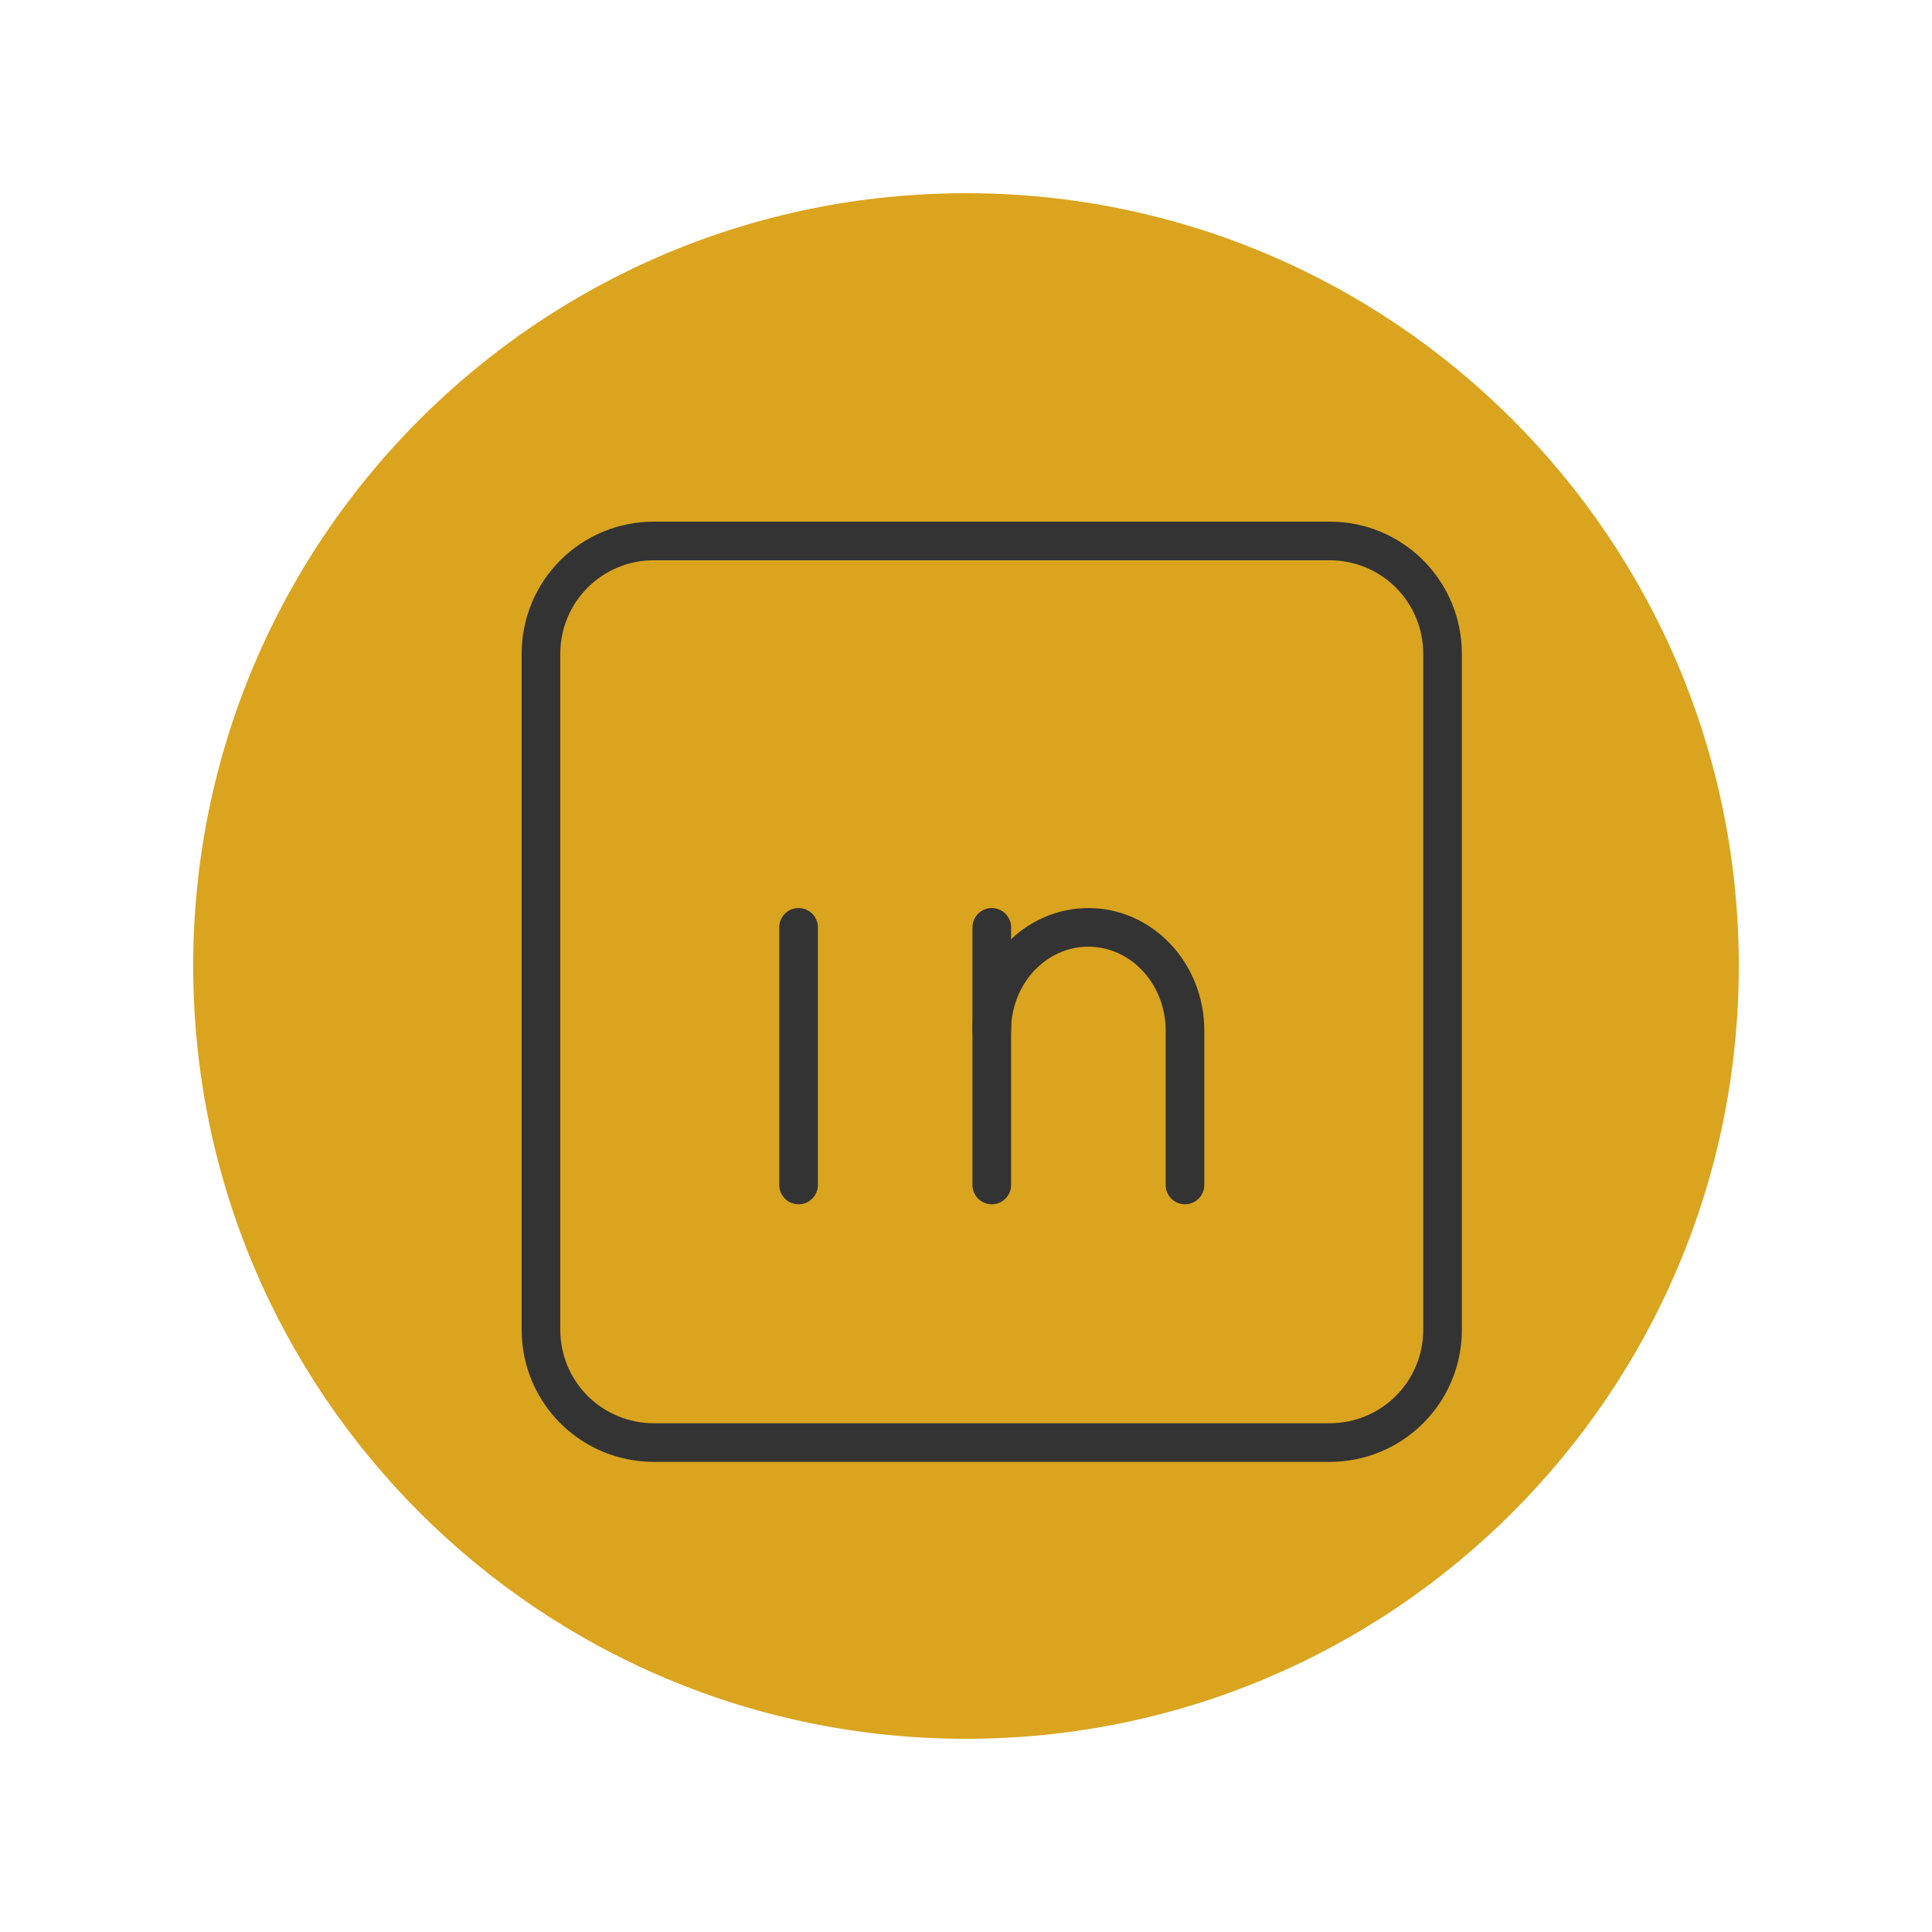
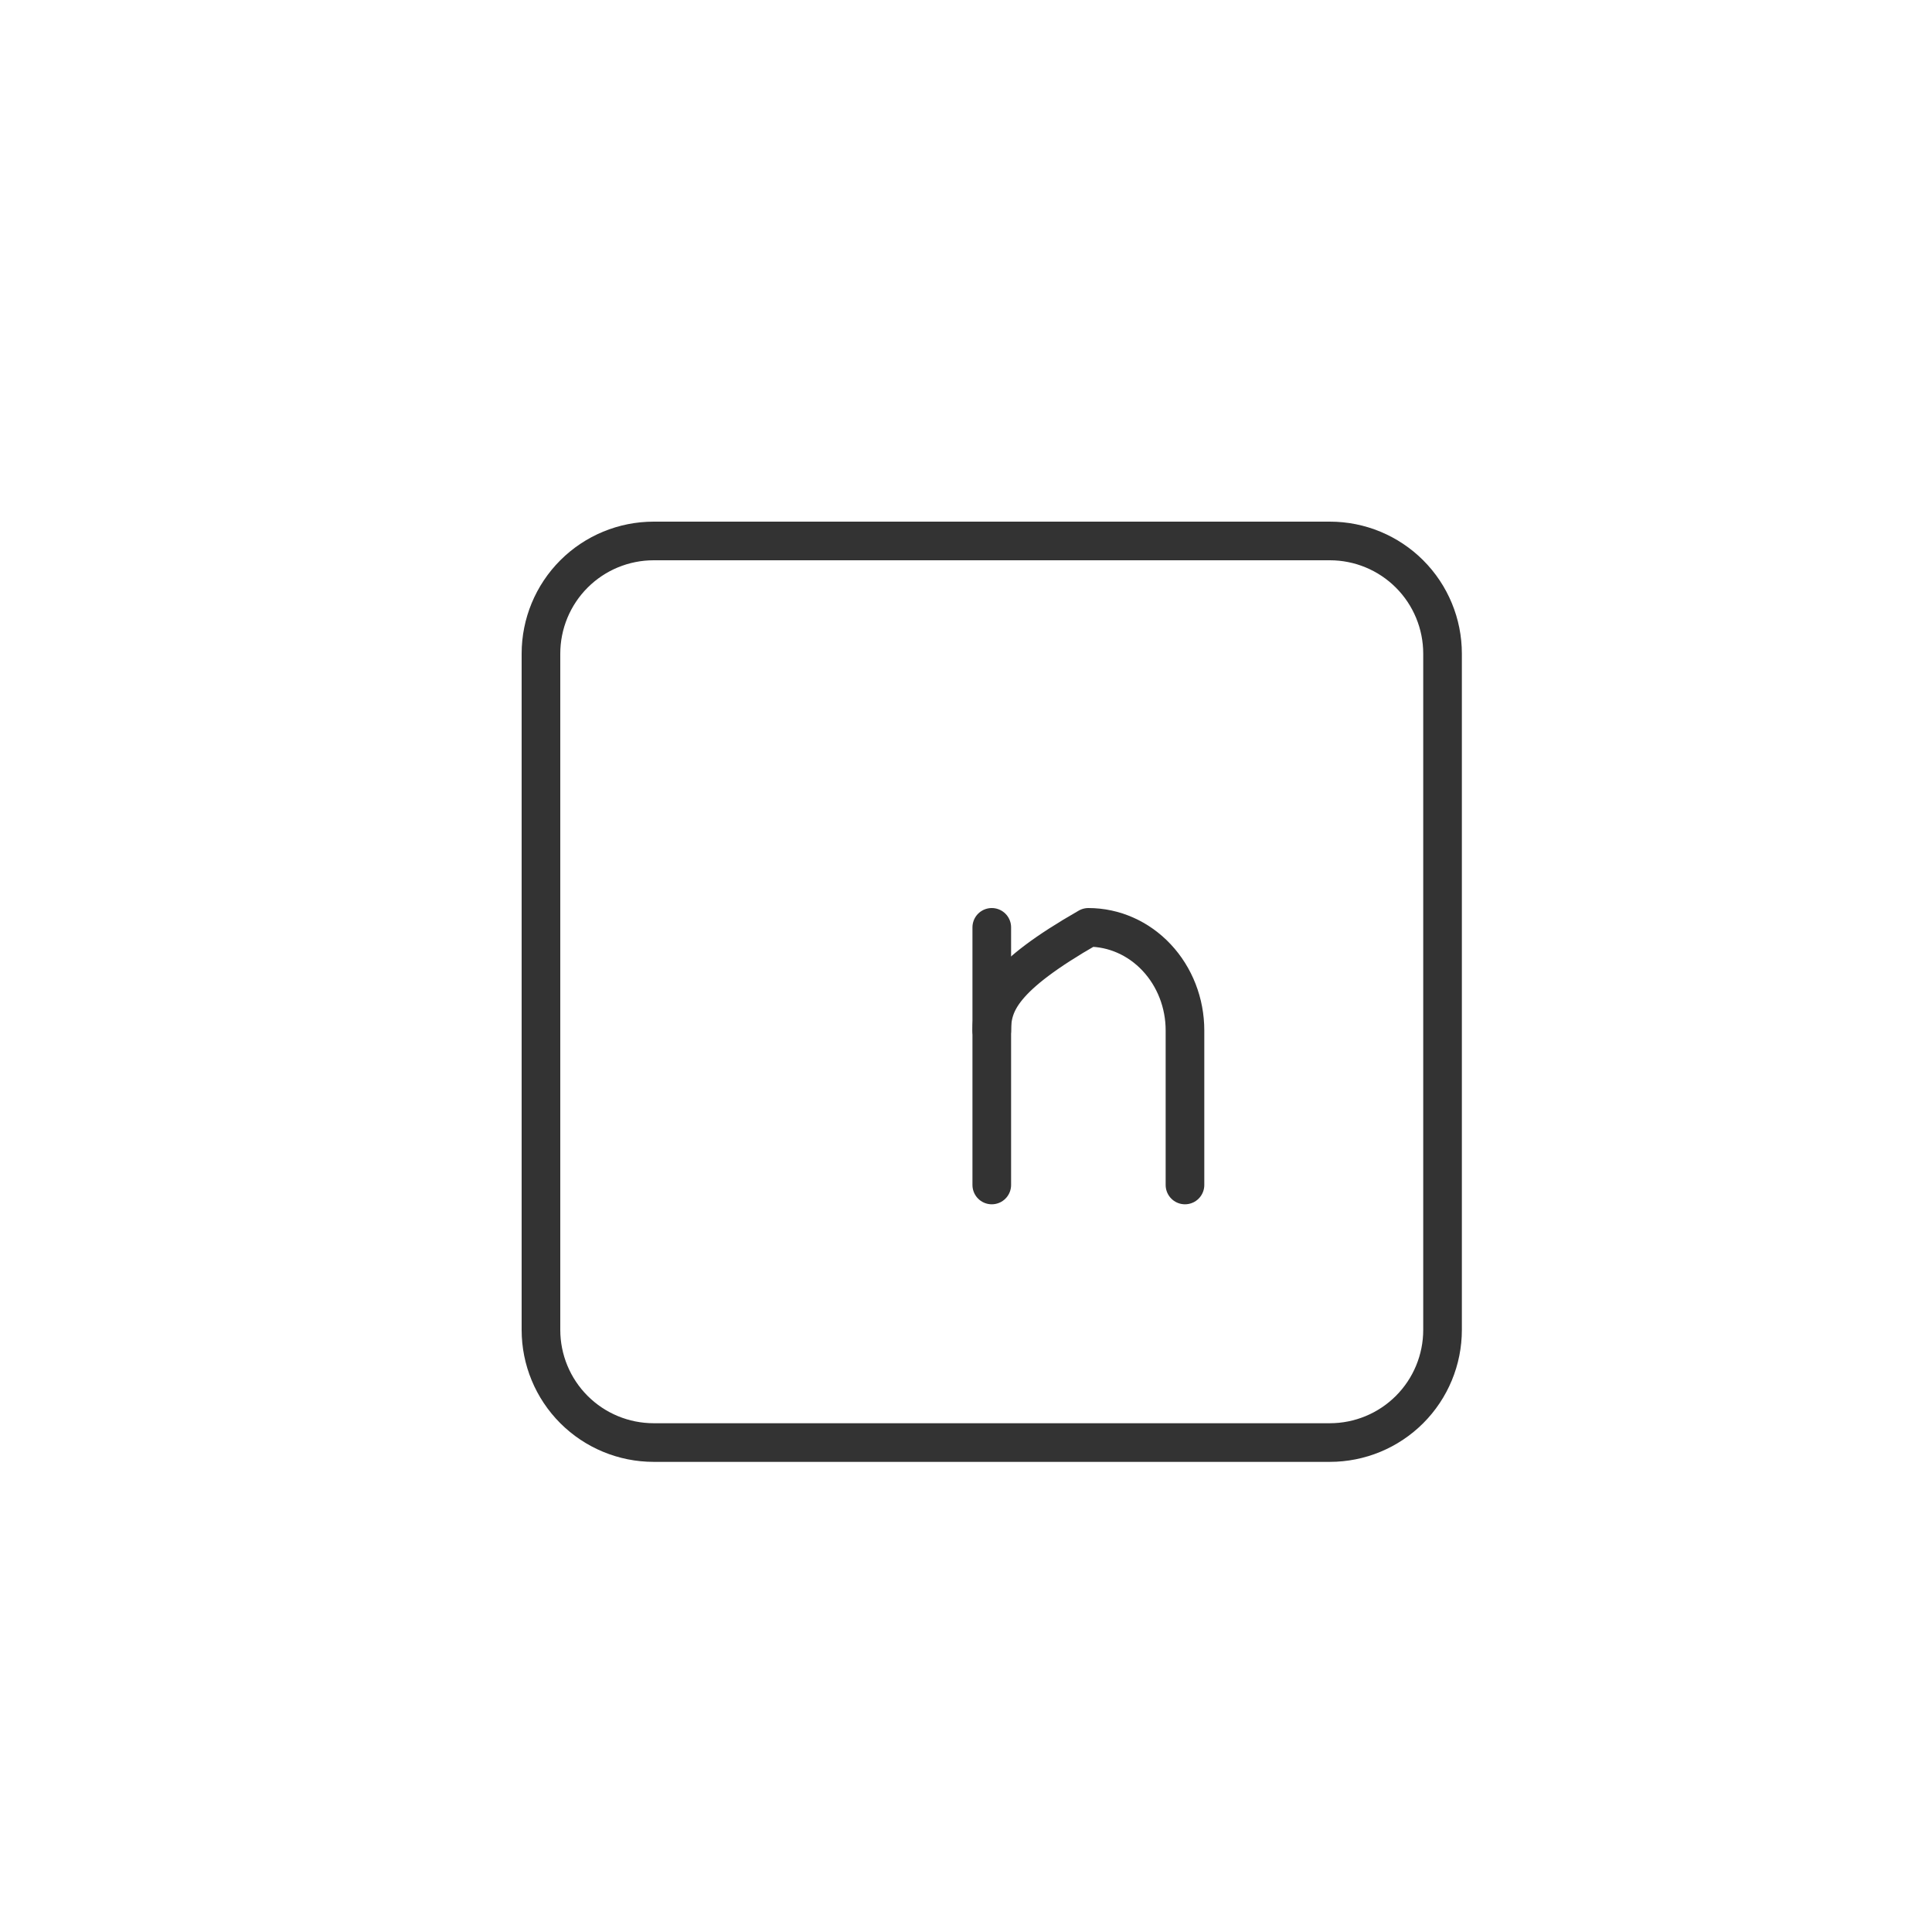
<svg xmlns="http://www.w3.org/2000/svg" width="50" height="50" viewBox="0 0 50 50" fill="none">
  <g id="hover=linkedin">
-     <path id="Vector" d="M5 25C5 13.954 13.954 5 25 5C36.046 5 45 13.954 45 25C45 36.046 36.046 45 25 45C13.954 45 5 36.046 5 25Z" fill="#DAA41E" />
    <g id="Group 2">
      <path id="Vector_2" d="M14 16.917C14 16.143 14.307 15.401 14.854 14.854C15.401 14.307 16.143 14 16.917 14H34.417C35.19 14 35.932 14.307 36.479 14.854C37.026 15.401 37.333 16.143 37.333 16.917V34.417C37.333 35.19 37.026 35.932 36.479 36.479C35.932 37.026 35.19 37.333 34.417 37.333H16.917C16.143 37.333 15.401 37.026 14.854 36.479C14.307 35.932 14 35.19 14 34.417V16.917Z" stroke="#333333" stroke-linecap="round" stroke-linejoin="round" />
-       <path id="Vector_3" d="M20.667 24V30.667" stroke="#333333" stroke-linecap="round" stroke-linejoin="round" />
      <path id="Vector_4" d="M25.667 30.667V24" stroke="#333333" stroke-linecap="round" stroke-linejoin="round" />
-       <path id="Vector_5" d="M30.667 30.667V26.667C30.667 25.959 30.403 25.281 29.934 24.781C29.466 24.281 28.83 24 28.167 24C27.504 24 26.868 24.281 26.399 24.781C25.93 25.281 25.667 25.959 25.667 26.667" stroke="#333333" stroke-linecap="round" stroke-linejoin="round" />
+       <path id="Vector_5" d="M30.667 30.667V26.667C30.667 25.959 30.403 25.281 29.934 24.781C29.466 24.281 28.83 24 28.167 24C25.93 25.281 25.667 25.959 25.667 26.667" stroke="#333333" stroke-linecap="round" stroke-linejoin="round" />
    </g>
  </g>
</svg>